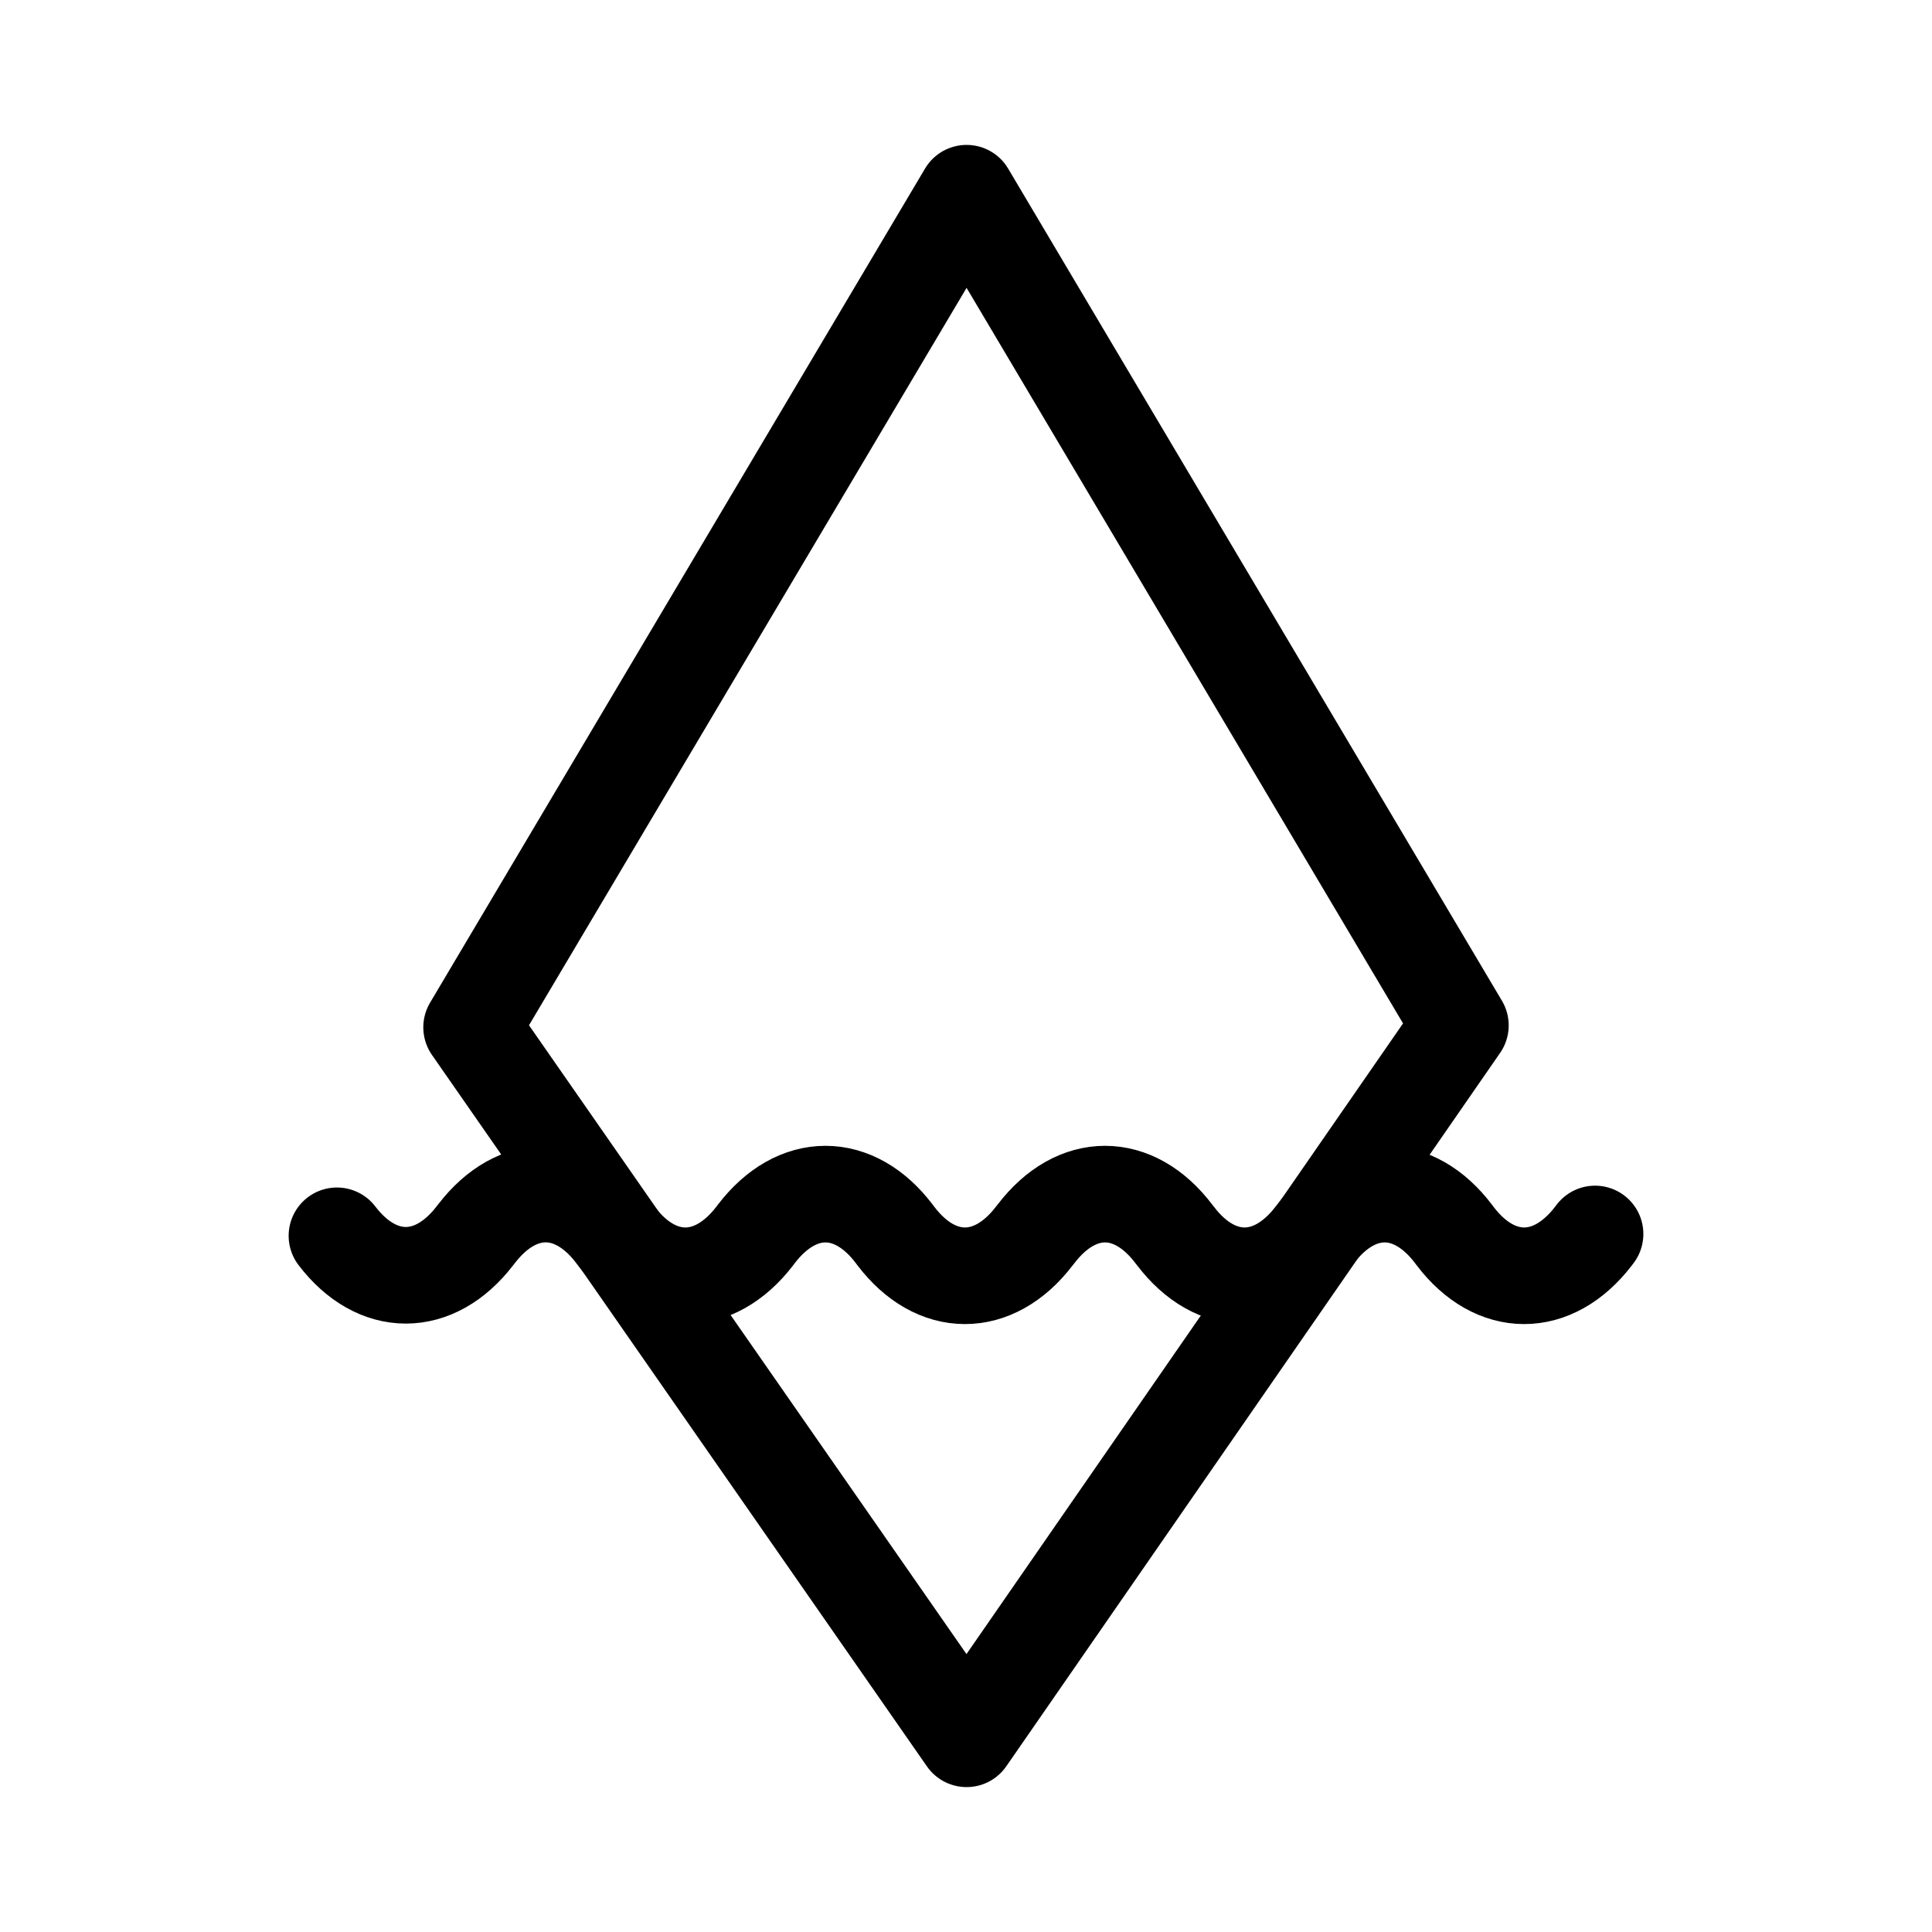
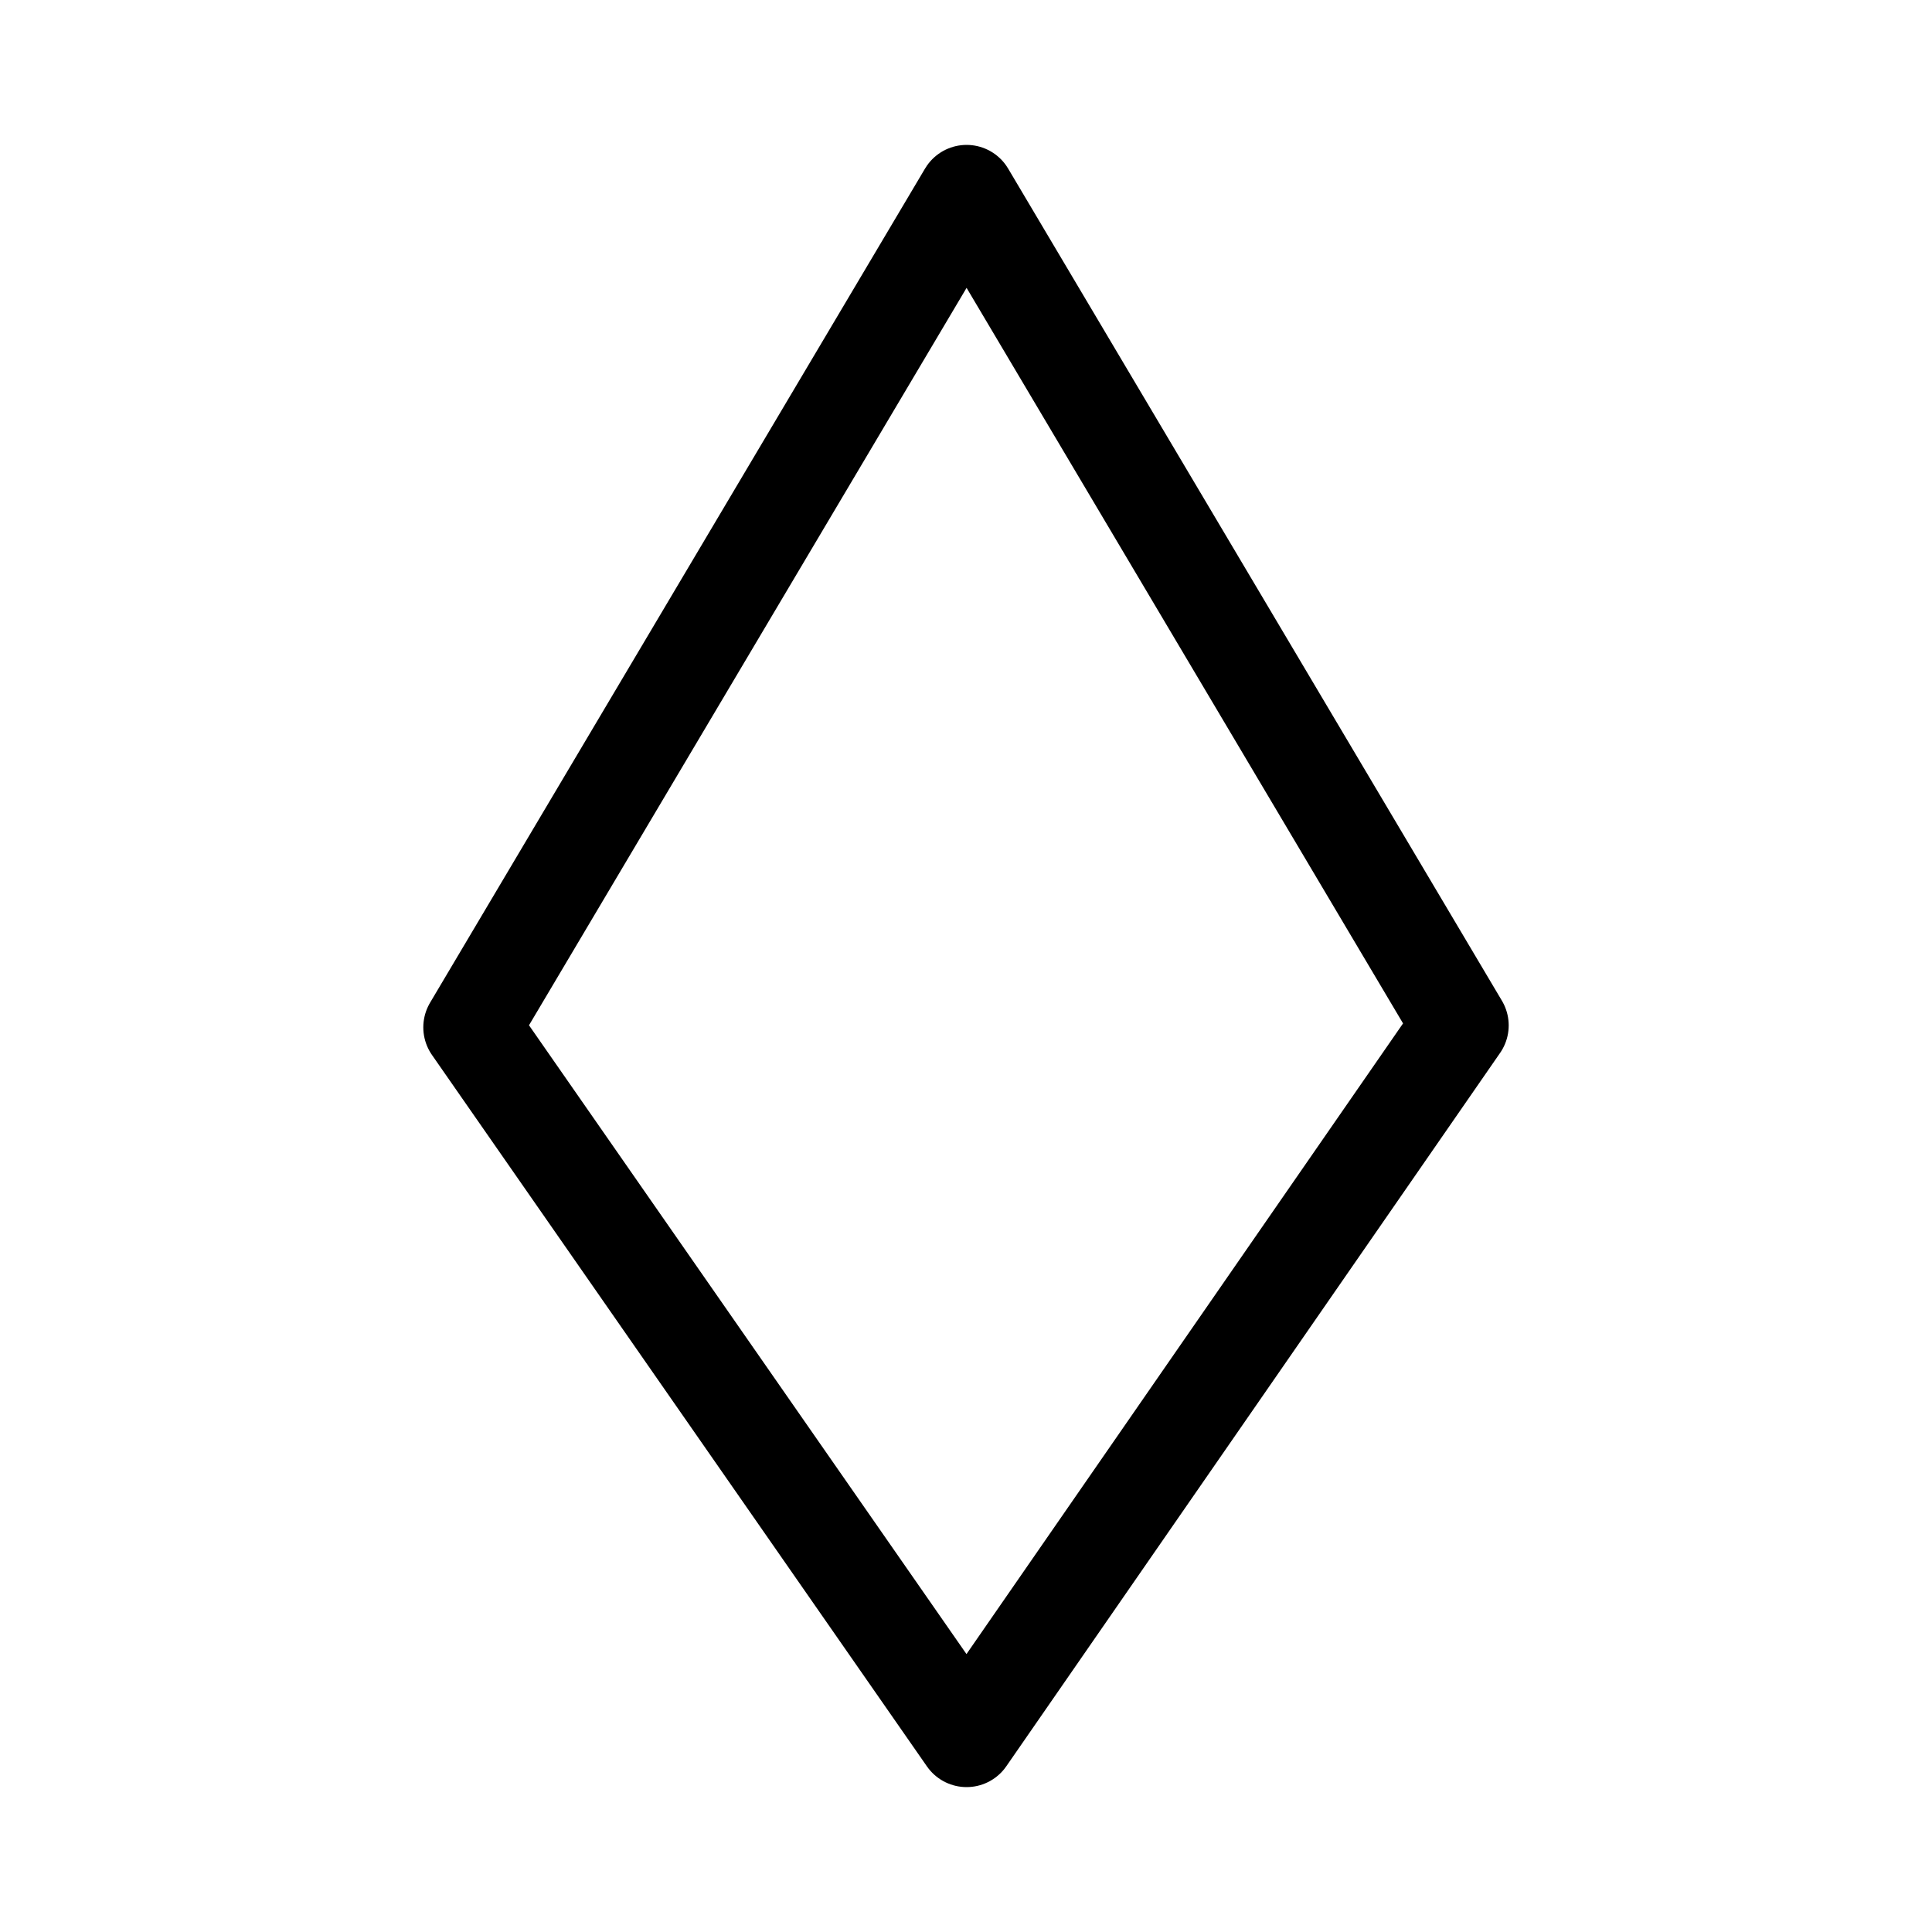
<svg xmlns="http://www.w3.org/2000/svg" viewBox="0 0 200 200">
  <defs>
    <style>.cls-1,.cls-2,.cls-3{fill:none;}.cls-2,.cls-3{stroke:#000;stroke-linecap:round;stroke-width:10px;}.cls-2{stroke-linejoin:round;}.cls-3{stroke-miterlimit:10;}</style>
  </defs>
  <title> 13</title>
  <g id="_2" data-name=" 2">
    <g id="_1-2" data-name=" 1">
      <circle class="cls-1" cx="100" cy="100" r="100" />
      <polygon class="cls-2" points="100.06 180 48.82 106.35 100.06 20 151.18 106.15 100.06 180" />
-       <path class="cls-3" d="M165.12,127.74l-.18.24c-4.21,5.46-10.14,5.44-14.29,0l-.18-.24c-4.15-5.49-10.09-5.51-14.29,0l-.19.24c-4.2,5.46-10.13,5.44-14.28,0l-.19-.24c-4.15-5.49-10.08-5.51-14.28,0l-.19.24c-4.2,5.46-10.14,5.44-14.29,0l-.18-.24c-4.15-5.49-10.08-5.51-14.29,0l-.18.24c-4.21,5.46-10.14,5.44-14.29,0l-.18-.24c-4.15-5.49-10.09-5.51-14.29-.05l-.19.24c-4.2,5.46-10.13,5.44-14.28,0" />
    </g>
  </g>
</svg>